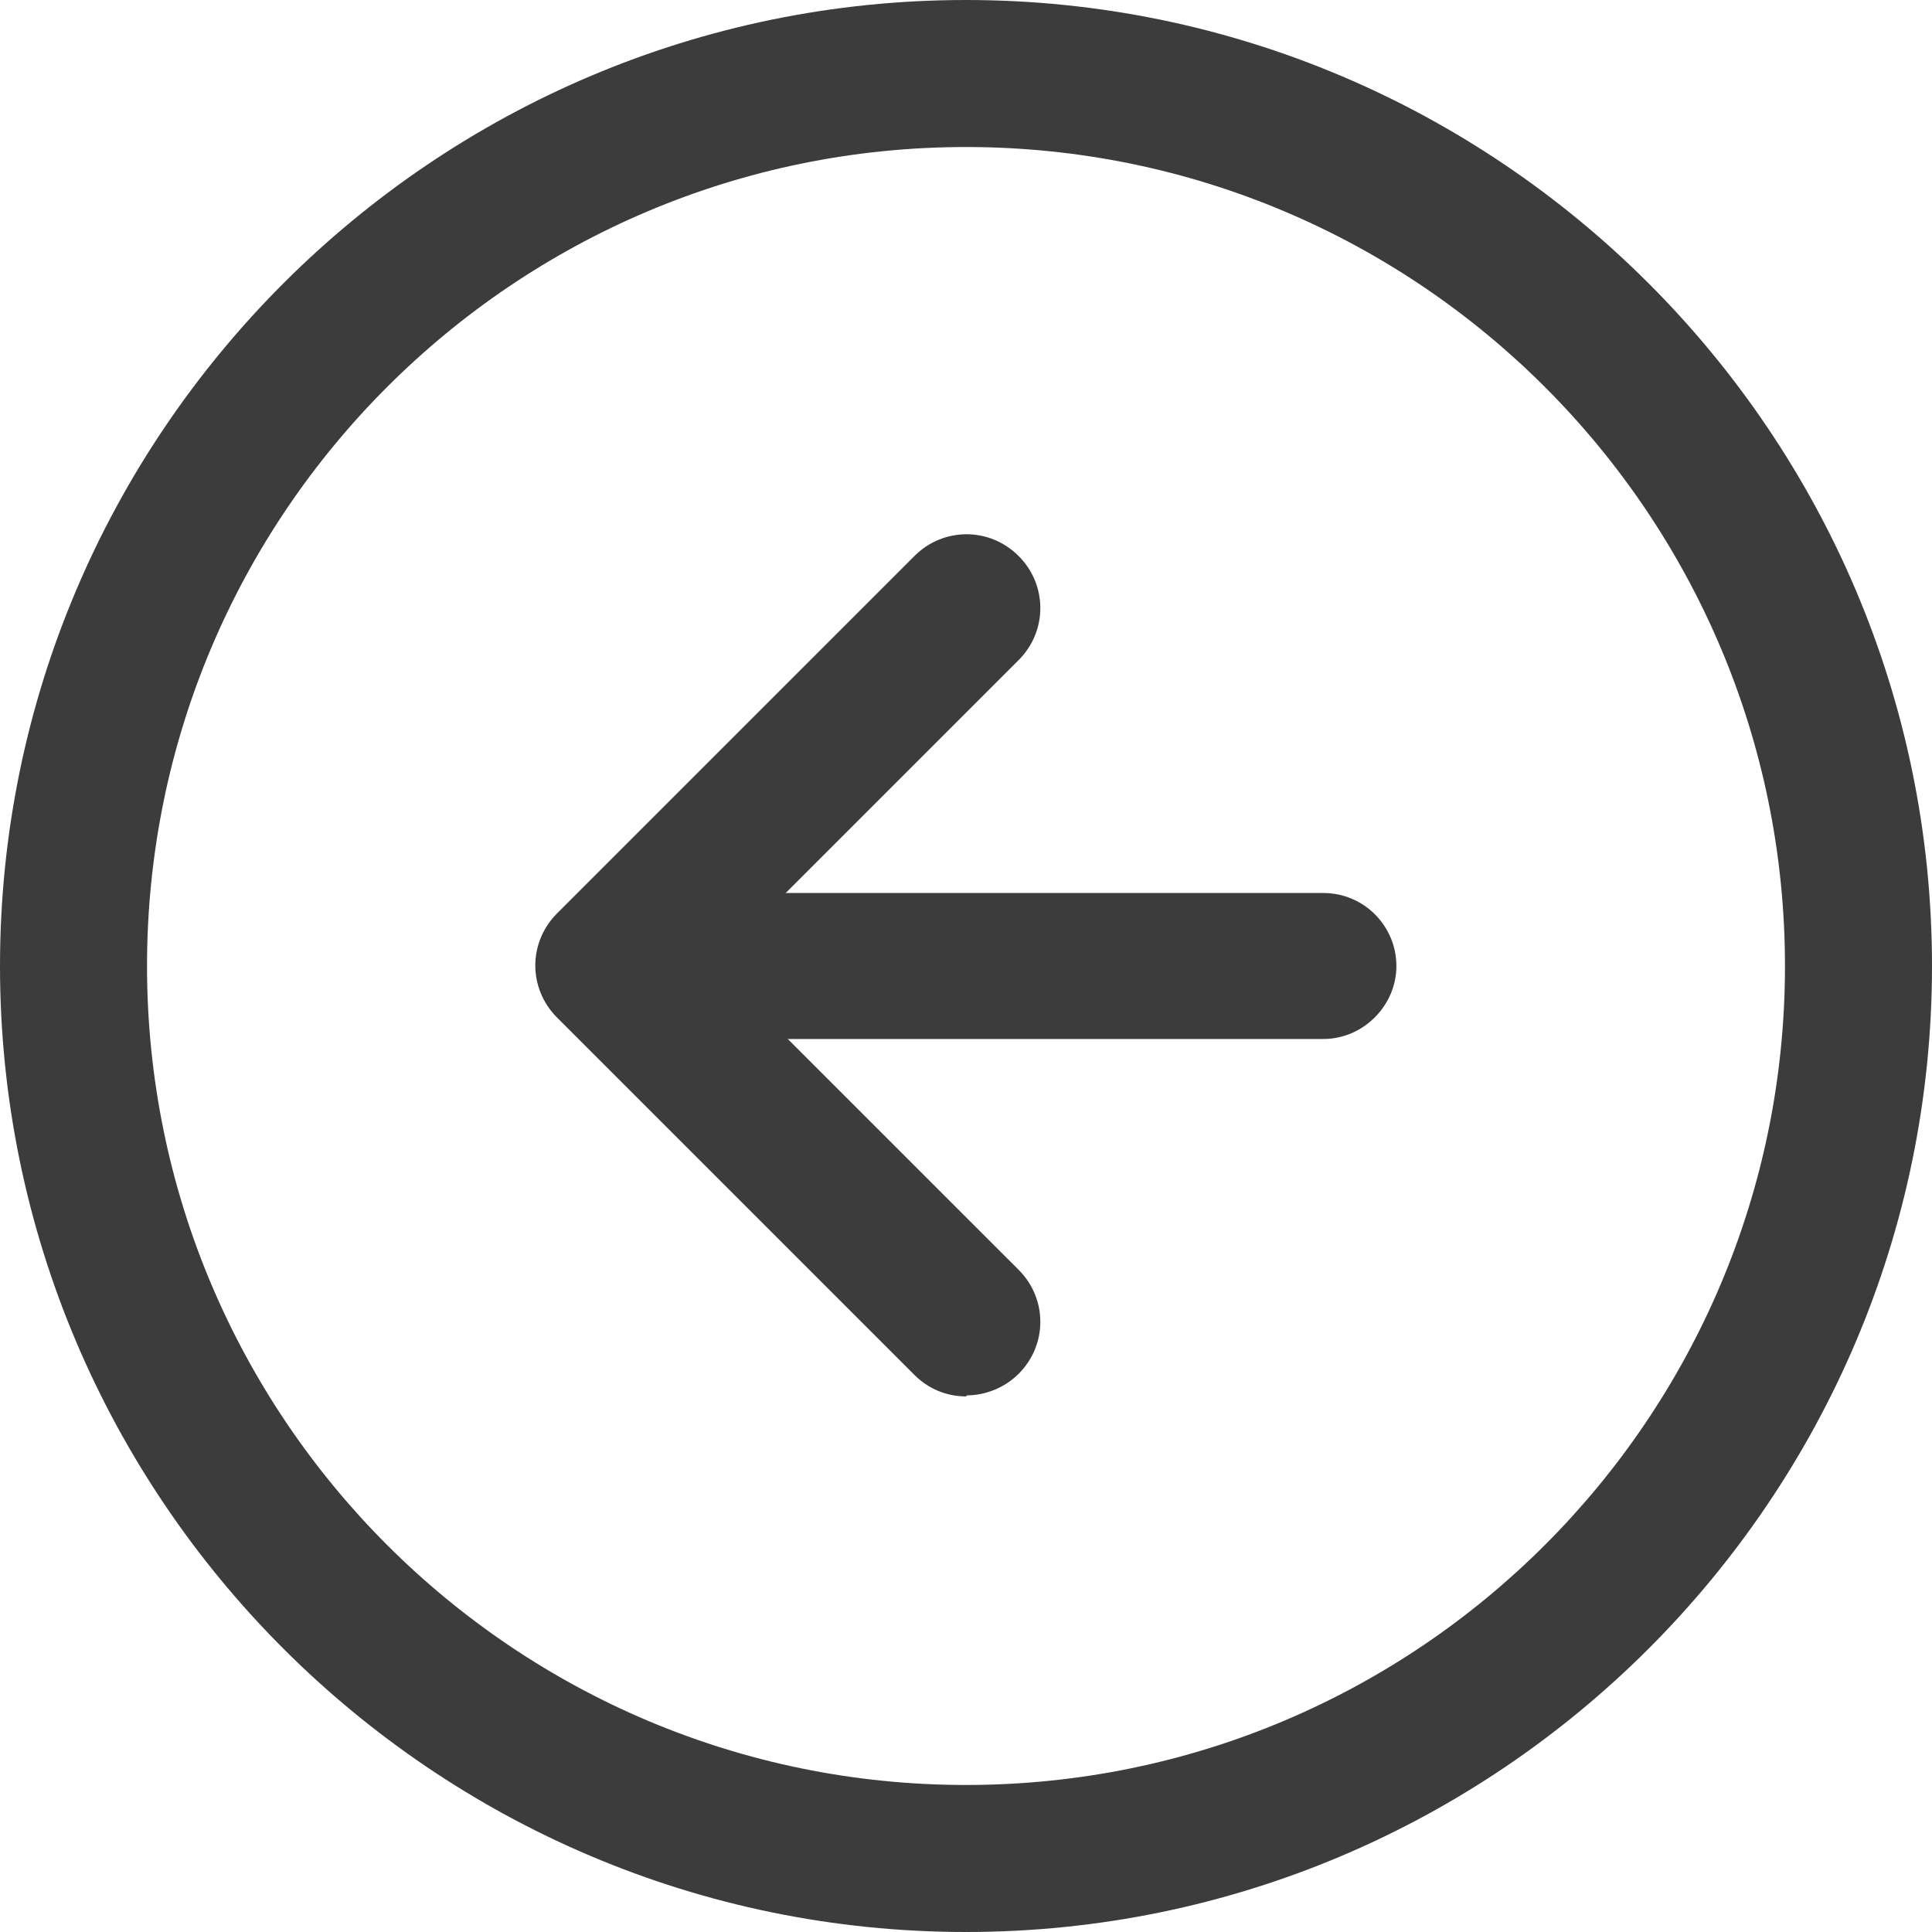
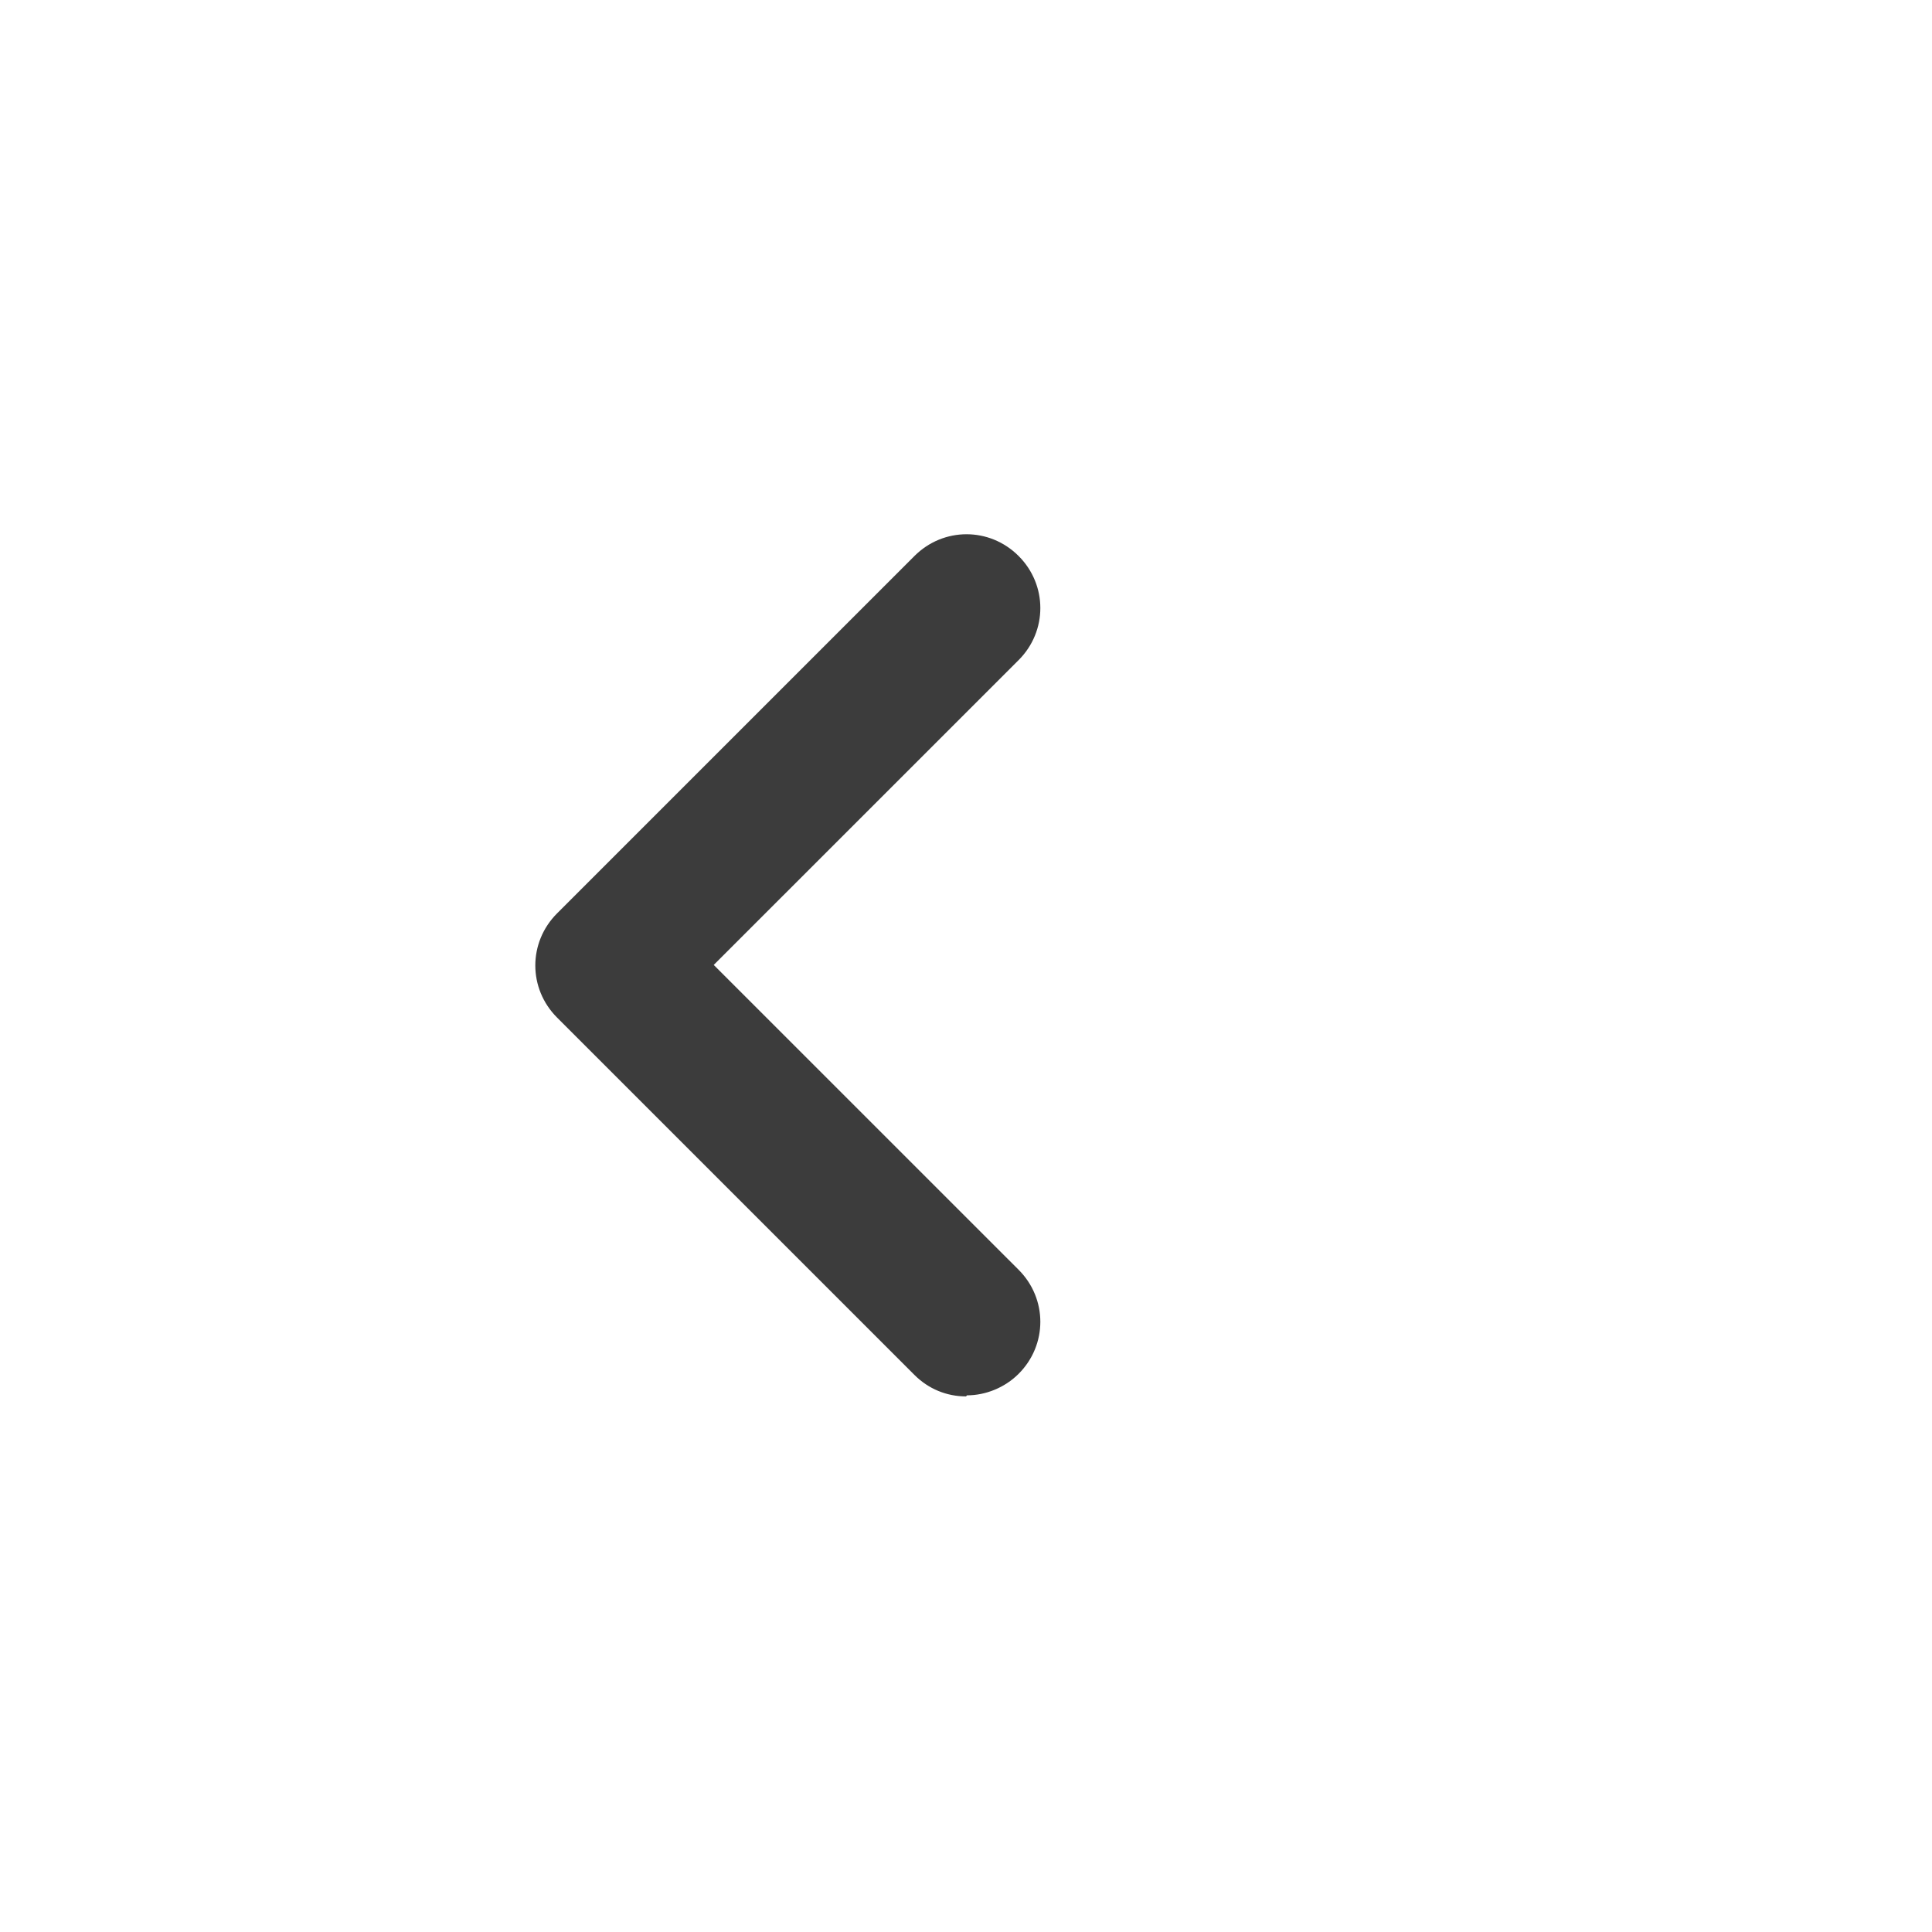
<svg xmlns="http://www.w3.org/2000/svg" width="40" height="40" viewBox="0 0 40 40" fill="none">
-   <path d="M20 40C8.978 40 0 31.022 0 20C0 8.978 8.978 0 20 0C31.022 0 40 8.978 40 20C40 31.022 31.022 40 20 40ZM20 3.044C10.644 3.044 3.044 10.644 3.044 20C3.044 29.356 10.644 36.956 20 36.956C29.356 36.956 36.956 29.356 36.956 20C36.956 10.644 29.356 3.044 20 3.044Z" fill="#3C3C3C" />
  <path d="M20 28.911C19.6 28.911 19.222 28.756 18.933 28.467L11.533 21.067C10.933 20.467 10.933 19.511 11.533 18.911L18.933 11.511C19.533 10.911 20.489 10.911 21.089 11.511C21.689 12.111 21.689 13.067 21.089 13.667L14.777 19.978L21.089 26.289C21.689 26.889 21.689 27.844 21.089 28.444C20.8 28.733 20.4 28.889 20.022 28.889L20 28.911Z" fill="#3C3C3C" />
-   <path d="M27.4 21.511H12.622C11.778 21.511 11.111 20.822 11.111 20C11.111 19.178 11.8 18.489 12.622 18.489H27.4C28.245 18.489 28.911 19.178 28.911 20C28.911 20.822 28.222 21.511 27.4 21.511Z" fill="#3C3C3C" />
</svg>